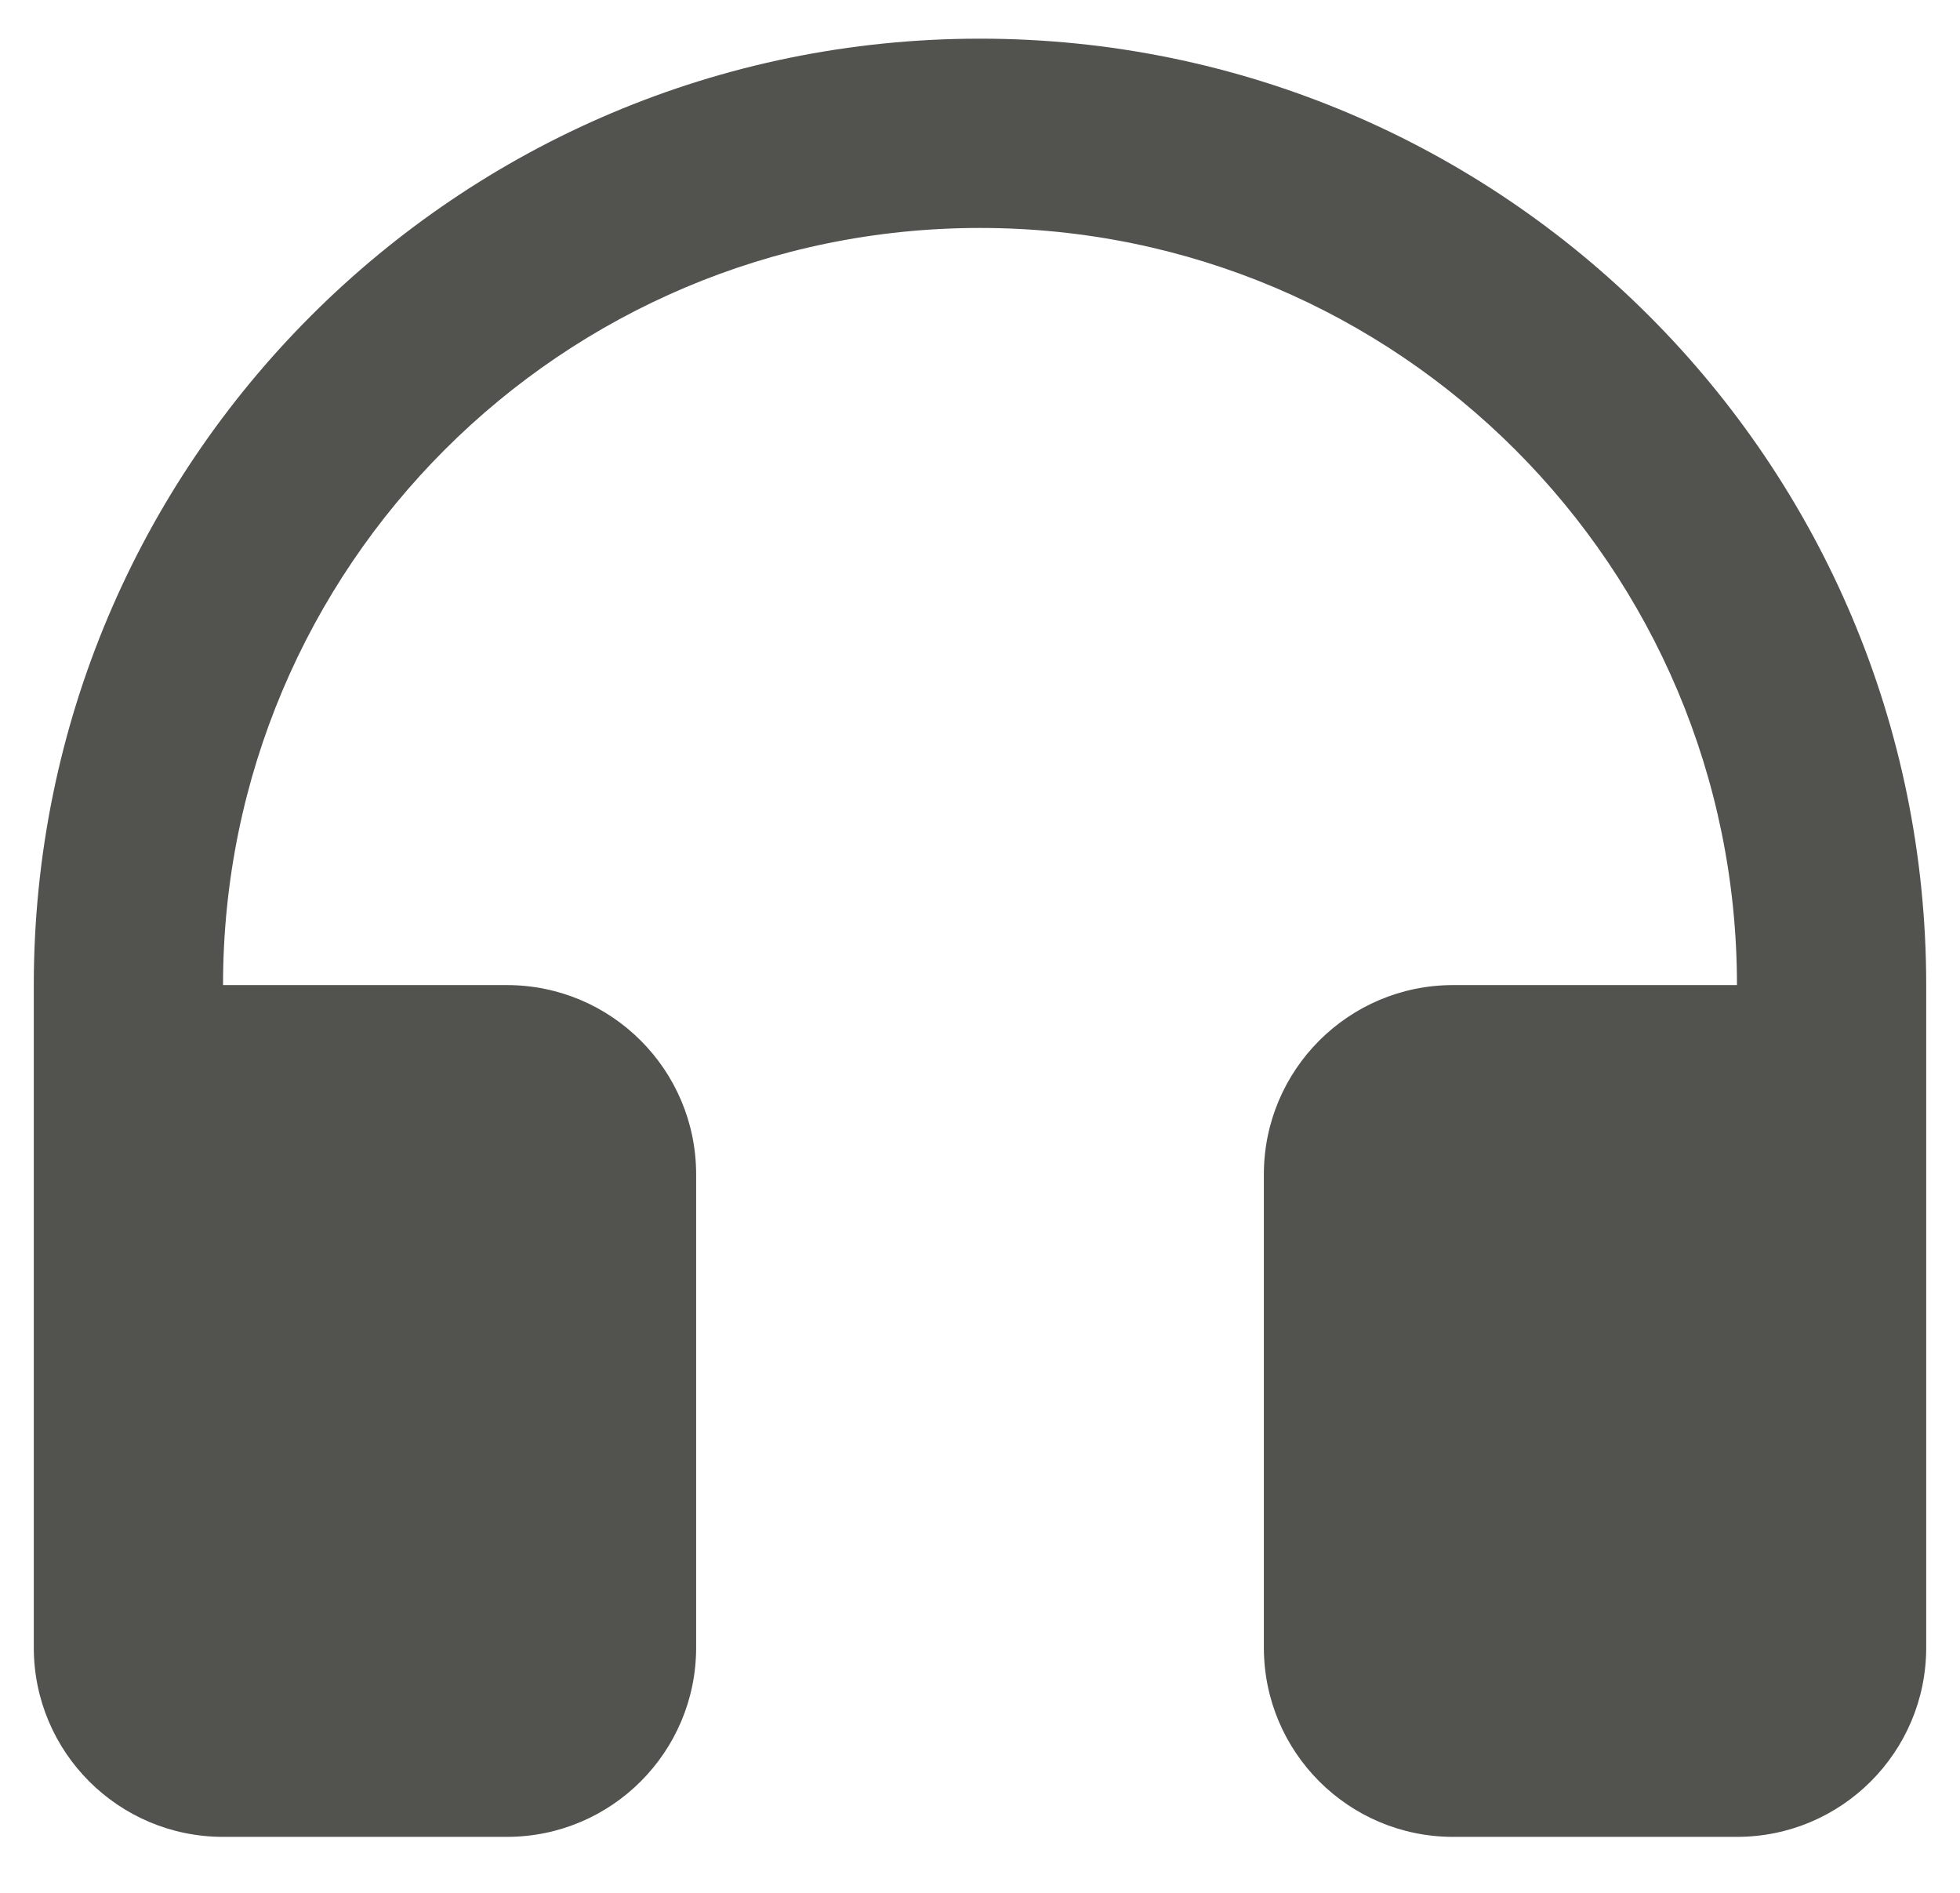
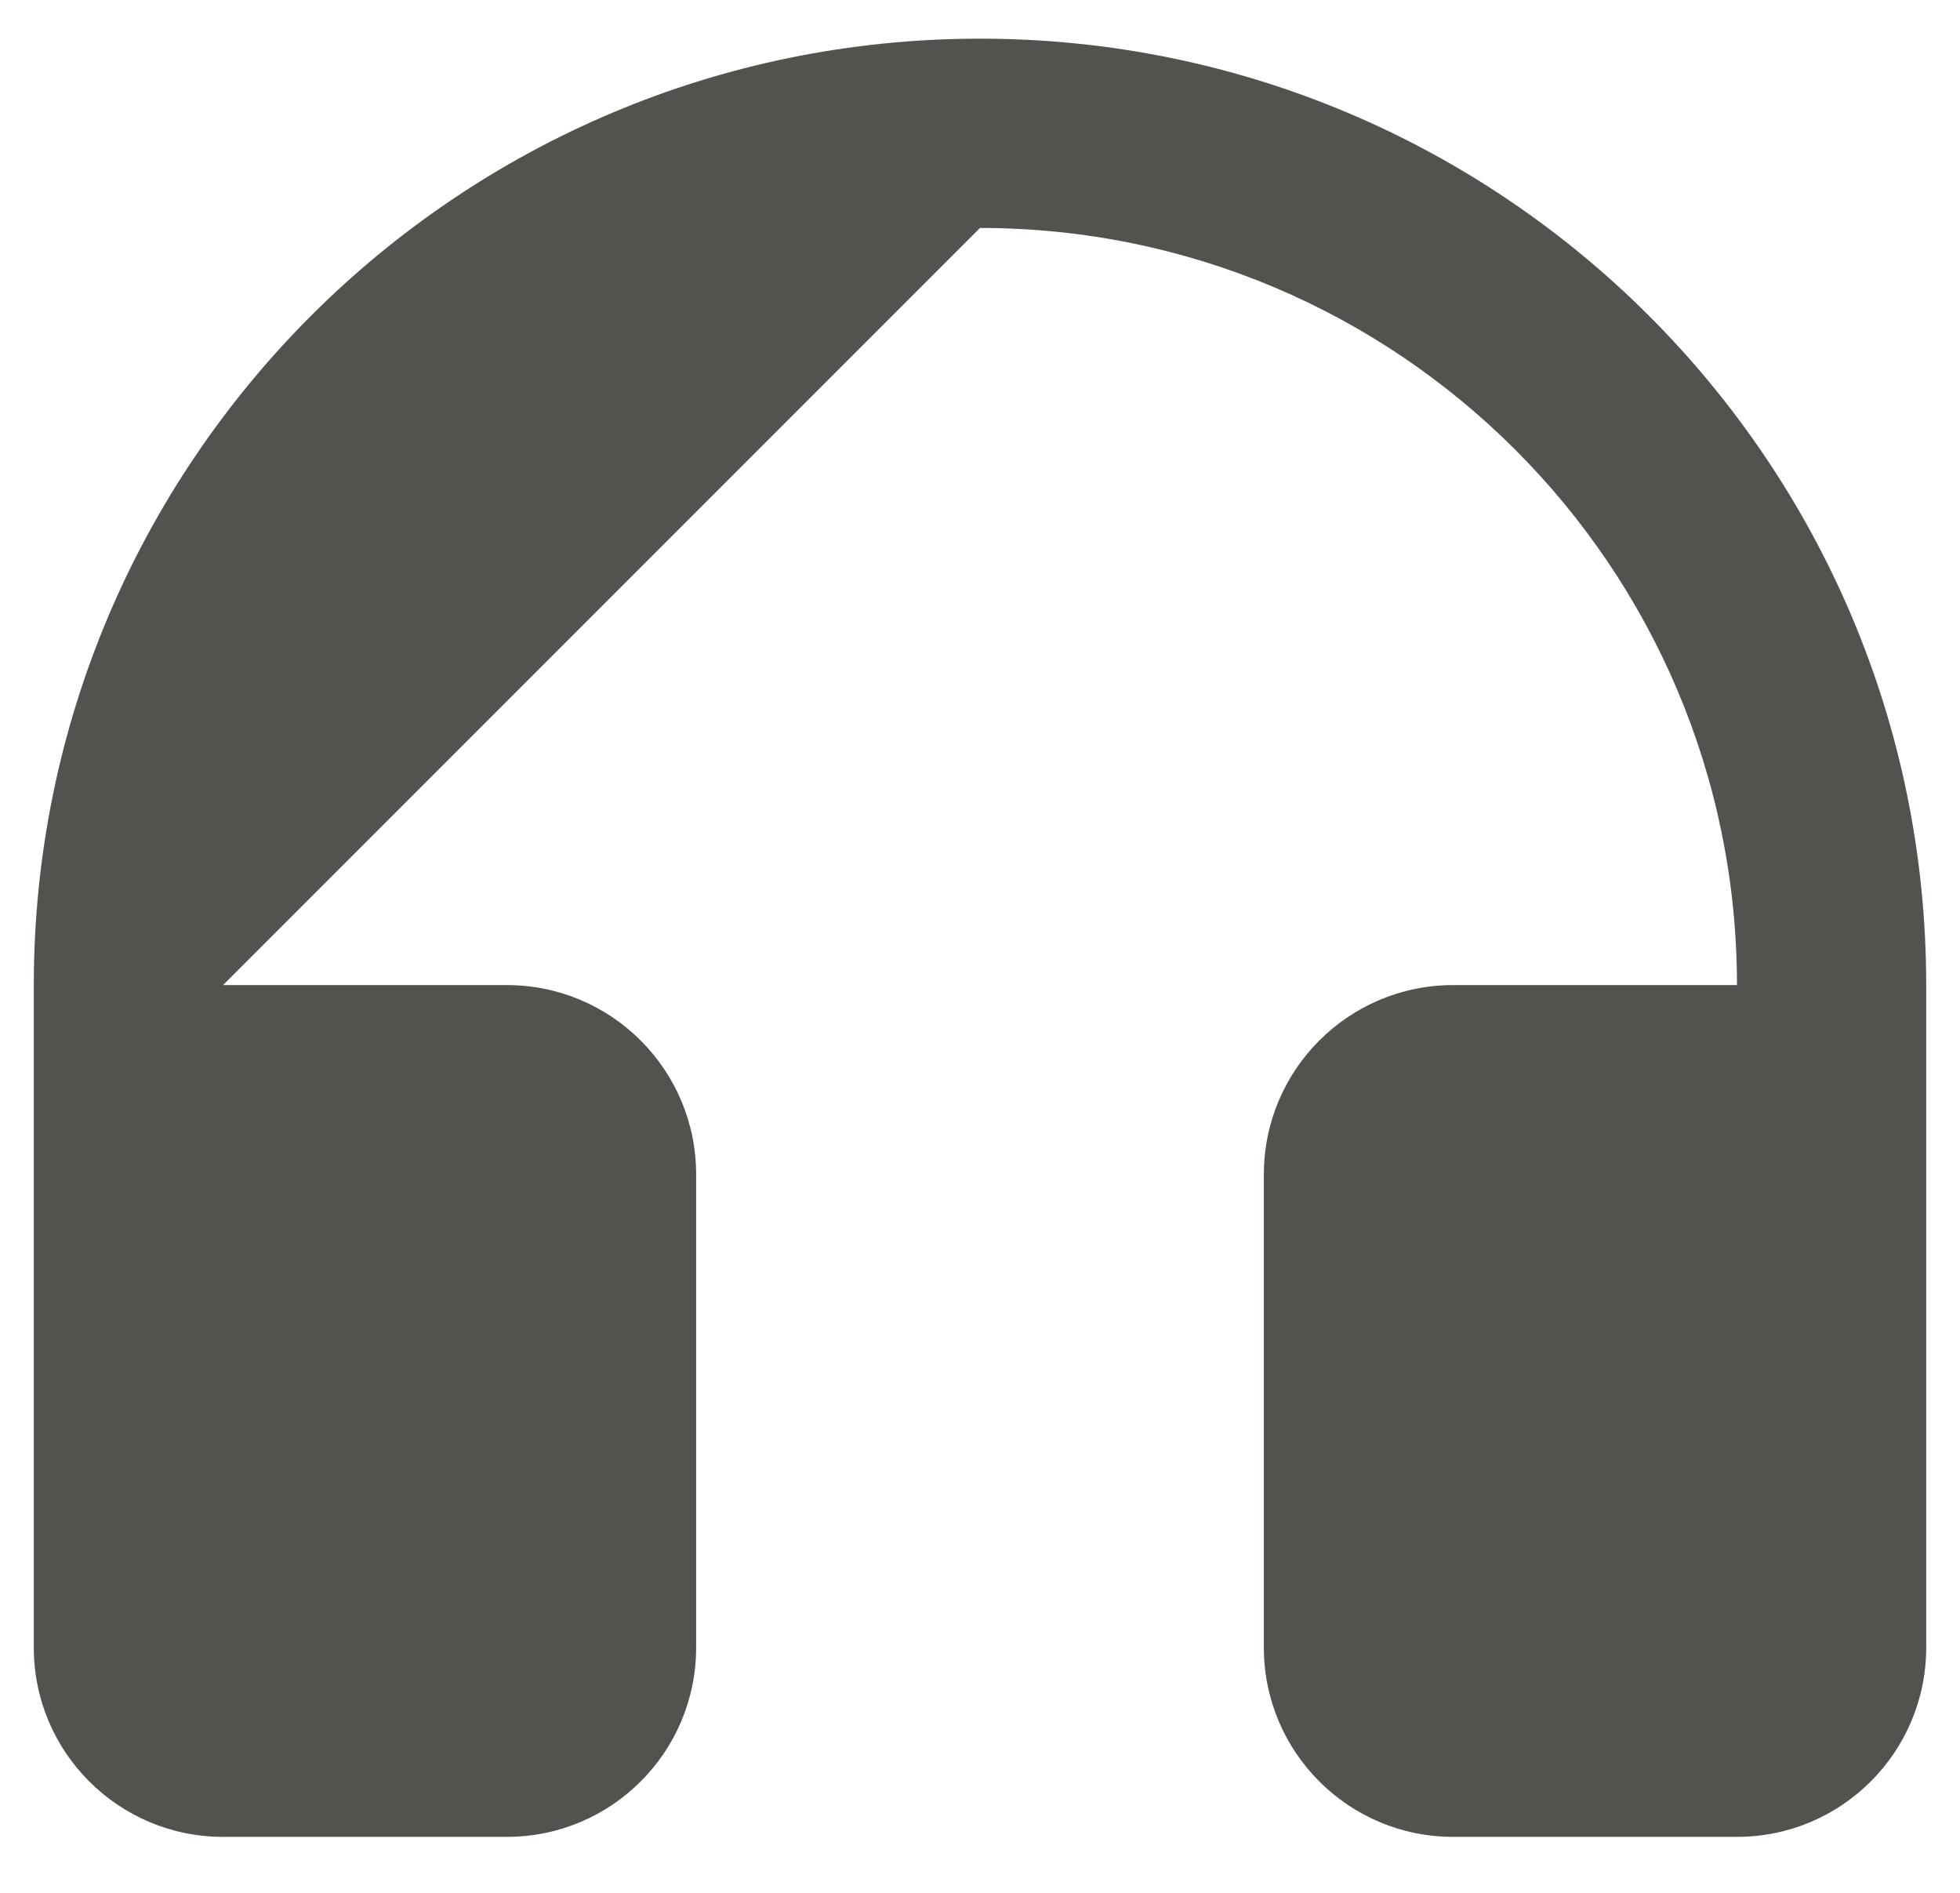
<svg xmlns="http://www.w3.org/2000/svg" width="29" height="28" viewBox="0 0 29 28" fill="none">
-   <path d="M3.3 14.572H7.5C9.046 14.572 10.3 15.826 10.3 17.372V24.372C10.3 25.919 9.046 27.172 7.5 27.172H3.3C1.754 27.172 0.5 25.919 0.5 24.372V14.572C0.5 6.84 6.768 0.572 14.5 0.572C22.232 0.572 28.5 6.84 28.5 14.572V24.372C28.5 25.919 27.246 27.172 25.7 27.172H21.5C19.954 27.172 18.7 25.919 18.7 24.372V17.372C18.7 15.826 19.954 14.572 21.5 14.572H25.7C25.7 8.387 20.686 3.372 14.5 3.372C8.314 3.372 3.3 8.387 3.3 14.572Z" fill="#52524F" />
+   <path d="M3.3 14.572H7.5C9.046 14.572 10.3 15.826 10.3 17.372V24.372C10.3 25.919 9.046 27.172 7.5 27.172H3.3C1.754 27.172 0.5 25.919 0.5 24.372V14.572C0.5 6.84 6.768 0.572 14.5 0.572C22.232 0.572 28.5 6.84 28.5 14.572V24.372C28.5 25.919 27.246 27.172 25.7 27.172H21.5C19.954 27.172 18.7 25.919 18.7 24.372V17.372C18.7 15.826 19.954 14.572 21.5 14.572H25.7C25.7 8.387 20.686 3.372 14.5 3.372Z" fill="#52524F" />
</svg>